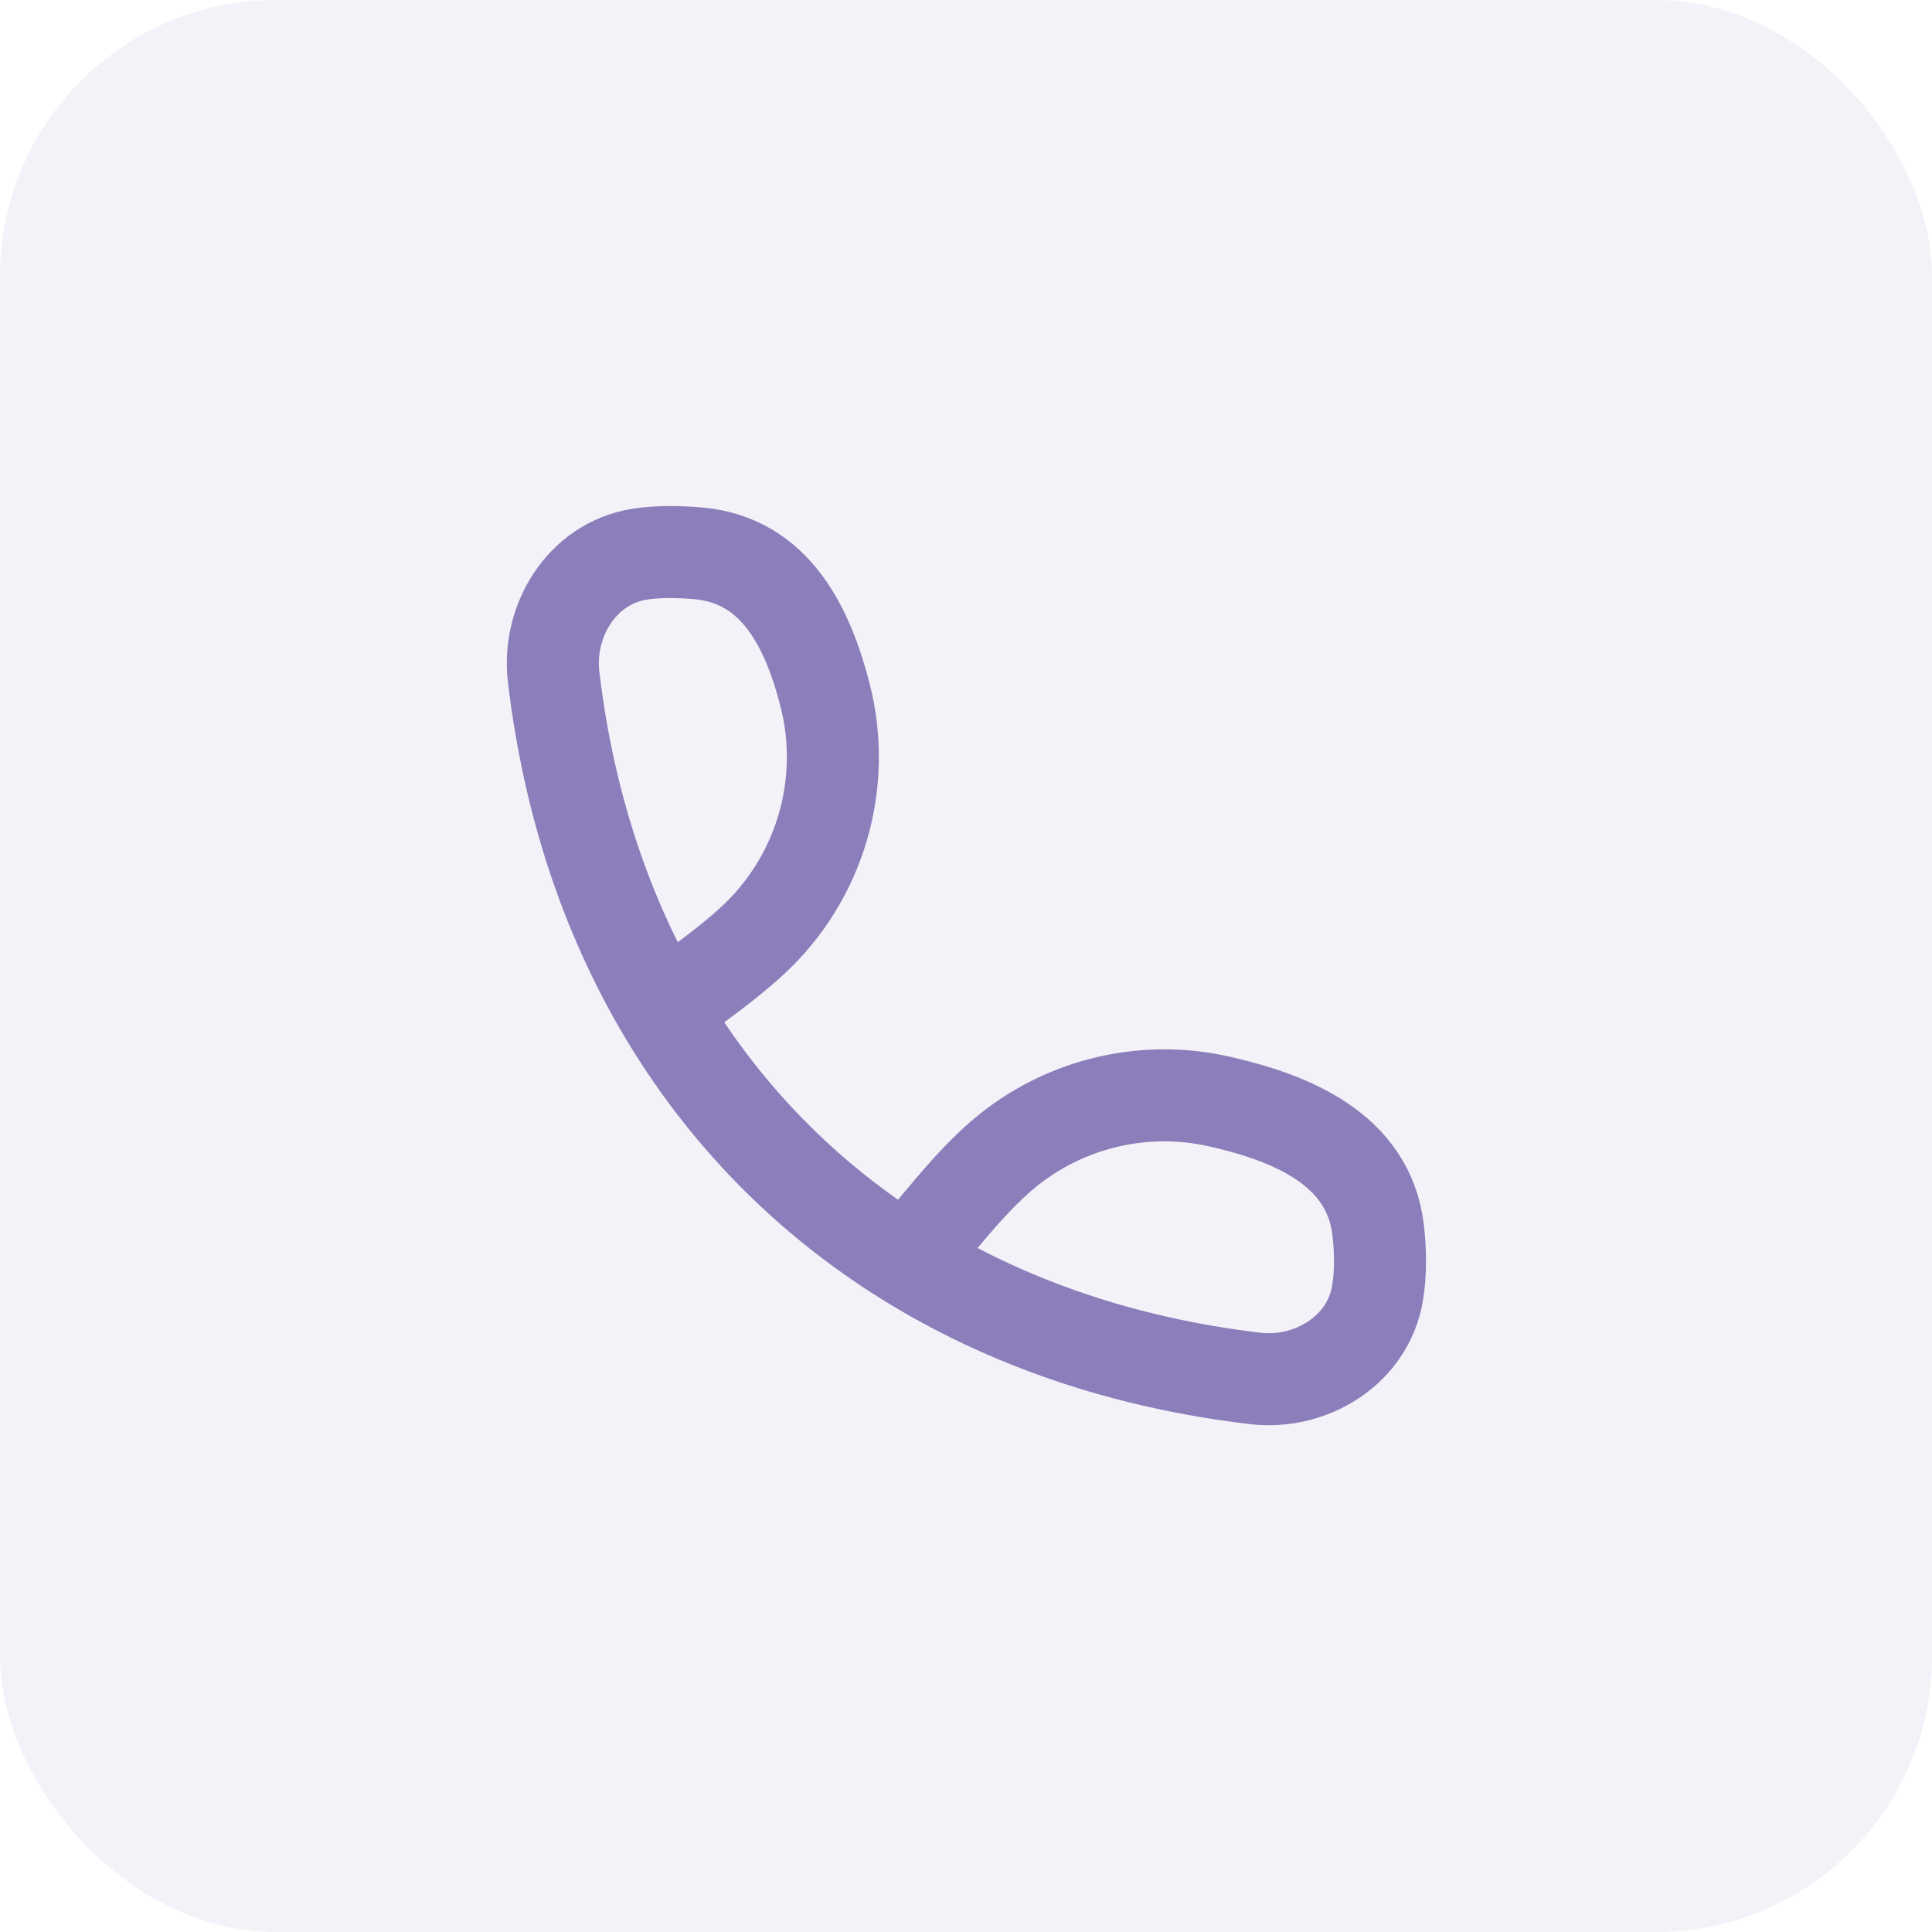
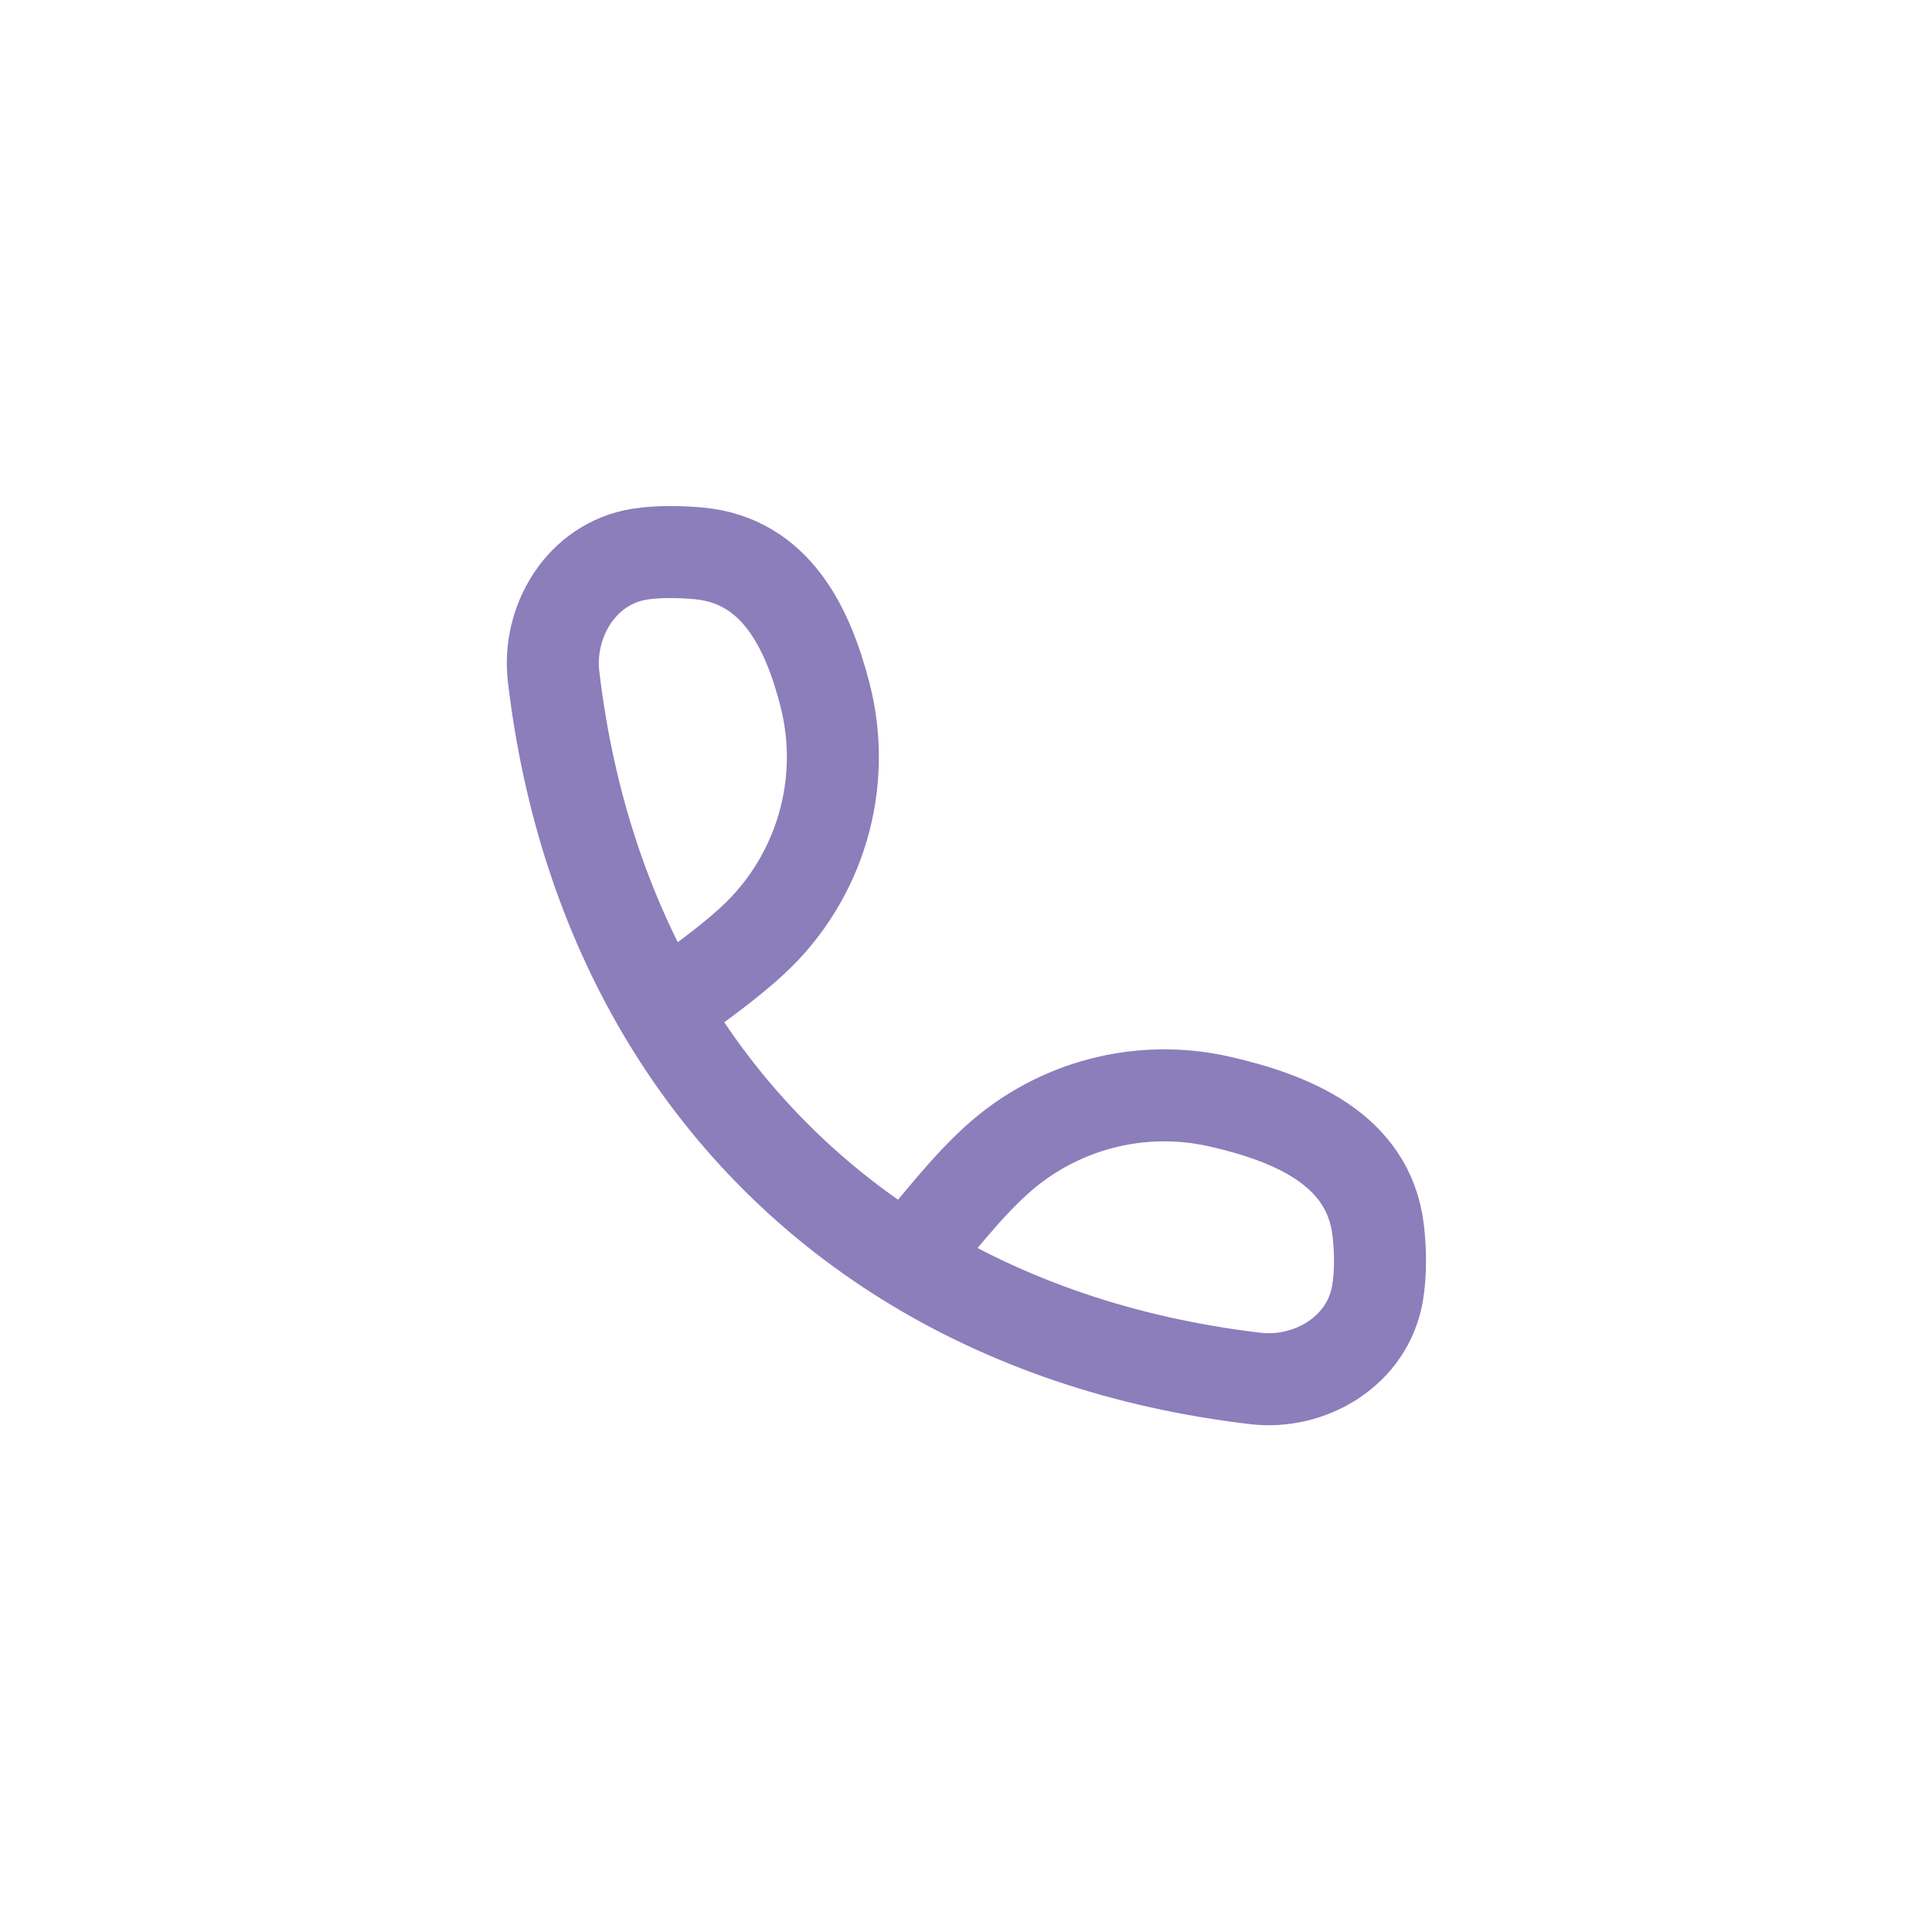
<svg xmlns="http://www.w3.org/2000/svg" width="40" height="40" viewBox="0 0 40 40" fill="none">
-   <rect width="40" height="40" rx="5.714" fill="#8B7EBA" fill-opacity="0.1" />
-   <path d="M13.721 20.929C12.543 18.932 11.768 16.604 11.462 14.01C11.327 12.871 12.033 11.671 13.235 11.475C13.613 11.413 14.08 11.422 14.464 11.457C16.067 11.602 16.73 13.016 17.082 14.39C17.553 16.228 16.979 18.177 15.587 19.468C15.011 20.001 14.343 20.451 13.721 20.929ZM13.721 20.929C14.975 23.054 16.686 24.804 18.776 26.101M18.776 26.101C20.837 27.38 23.266 28.218 25.988 28.539C27.127 28.674 28.326 27.967 28.522 26.765C28.59 26.353 28.582 25.879 28.533 25.464C28.333 23.778 26.71 23.141 25.261 22.809C23.61 22.43 21.879 22.884 20.626 24.024C19.946 24.642 19.378 25.408 18.776 26.101Z" stroke="#8B7EBA" stroke-width="1.905" stroke-linecap="round" stroke-linejoin="round" />
+   <path d="M13.721 20.929C12.543 18.932 11.768 16.604 11.462 14.01C11.327 12.871 12.033 11.671 13.235 11.475C13.613 11.413 14.08 11.422 14.464 11.457C16.067 11.602 16.73 13.016 17.082 14.39C17.553 16.228 16.979 18.177 15.587 19.468C15.011 20.001 14.343 20.451 13.721 20.929ZM13.721 20.929C14.975 23.054 16.686 24.804 18.776 26.101M18.776 26.101C20.837 27.38 23.266 28.218 25.988 28.539C27.127 28.674 28.326 27.967 28.522 26.765C28.59 26.353 28.582 25.879 28.533 25.464C28.333 23.778 26.71 23.141 25.261 22.809C23.61 22.43 21.879 22.884 20.626 24.024C19.946 24.642 19.378 25.408 18.776 26.101" stroke="#8B7EBA" stroke-width="1.905" stroke-linecap="round" stroke-linejoin="round" />
</svg>